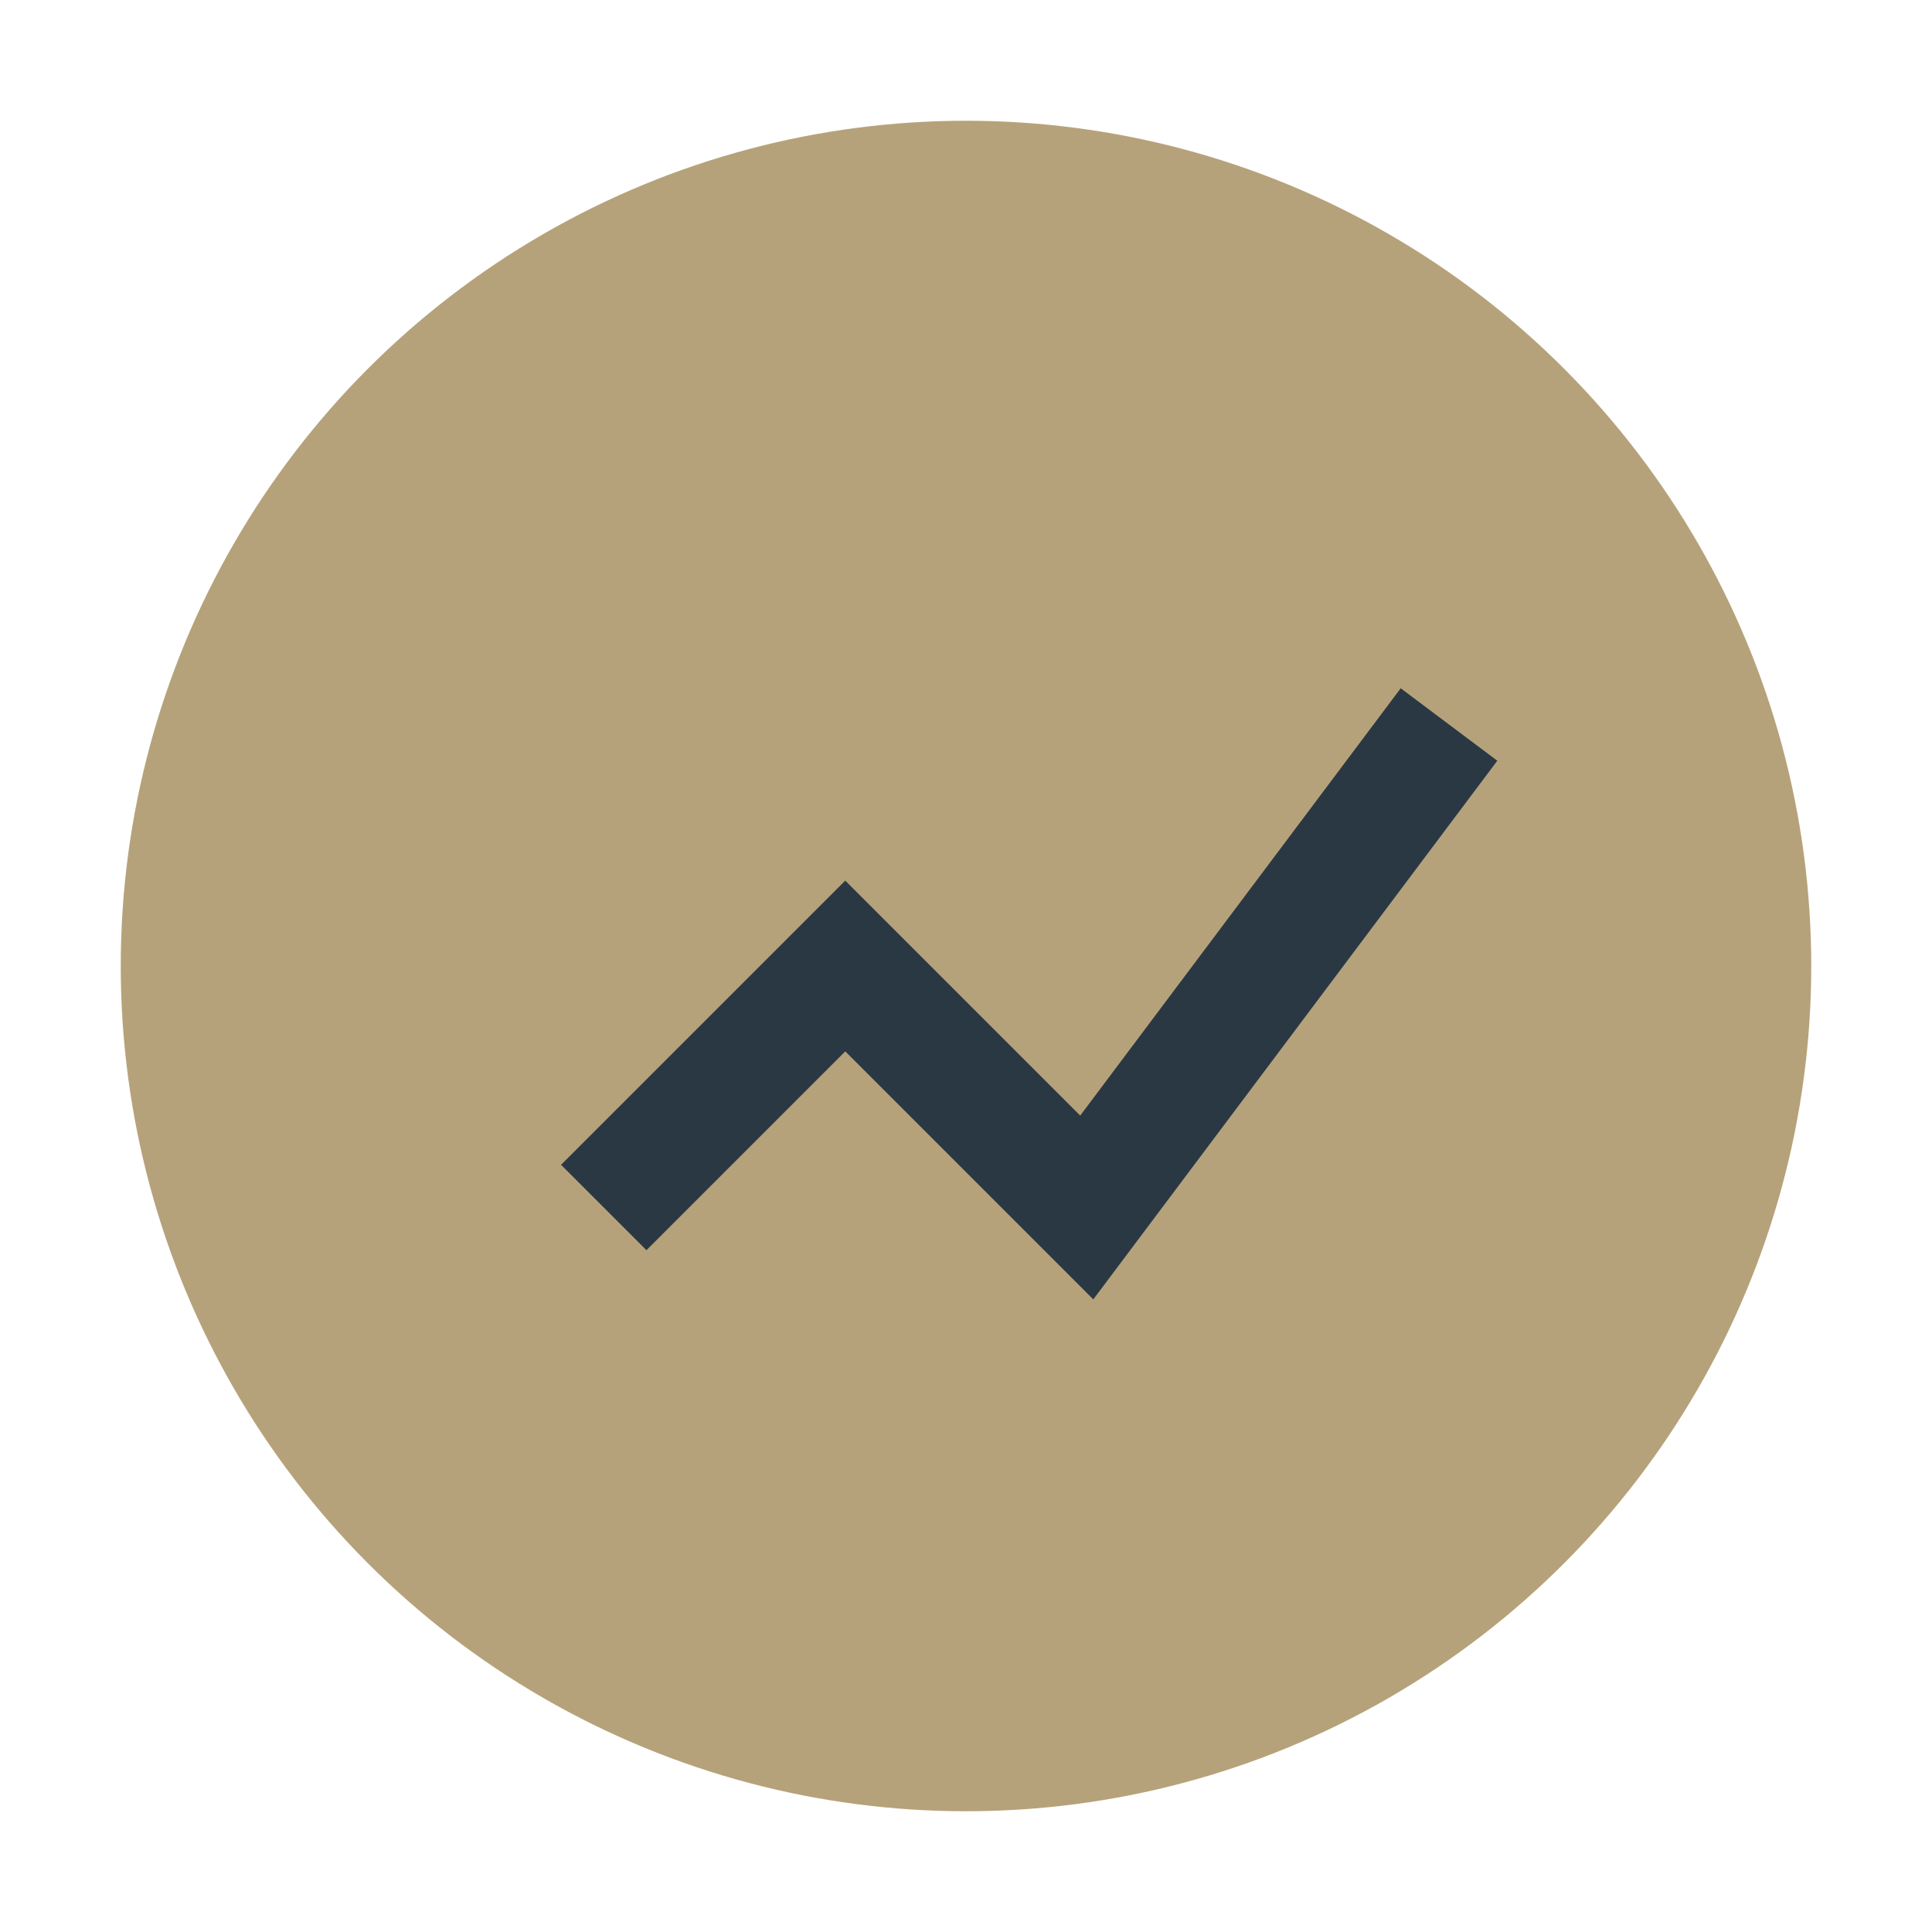
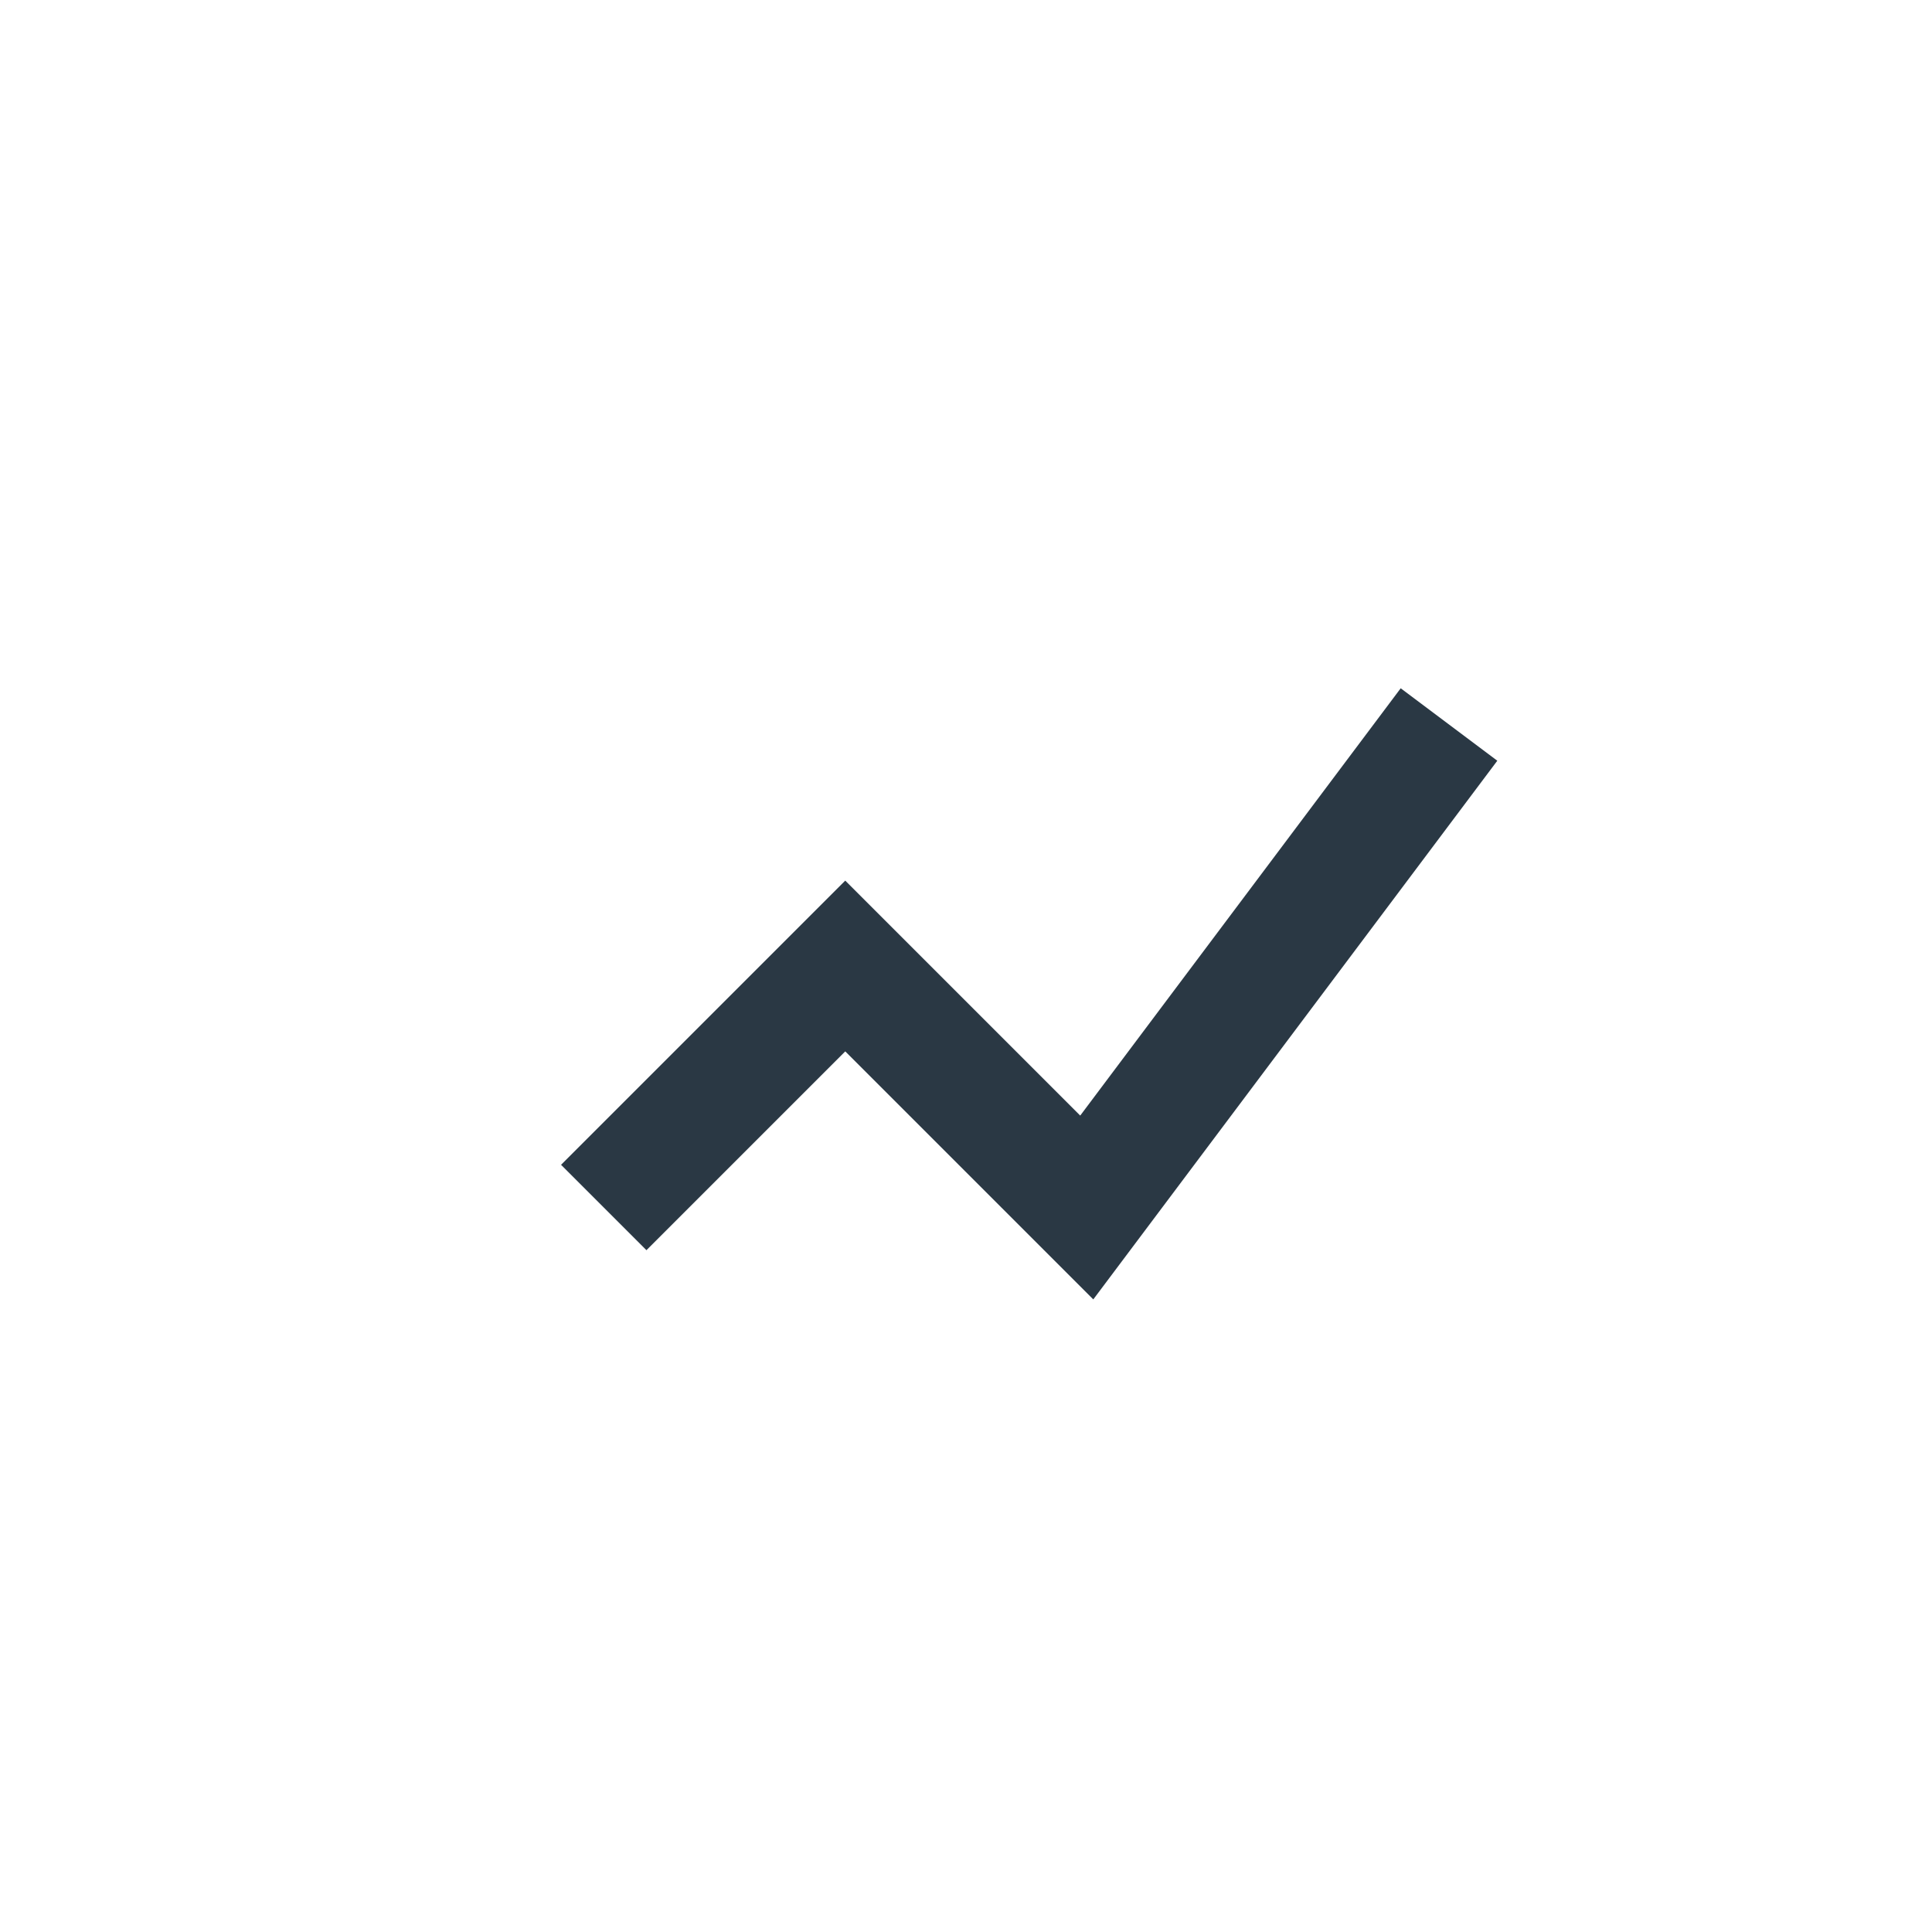
<svg xmlns="http://www.w3.org/2000/svg" width="32" height="32" viewBox="0 0 32 32">
-   <circle cx="16" cy="16" r="14" fill="#B6A27A" />
  <path d="M10 20l4-4 4 4 6-8" stroke="#2A3844" stroke-width="2" fill="none" />
</svg>